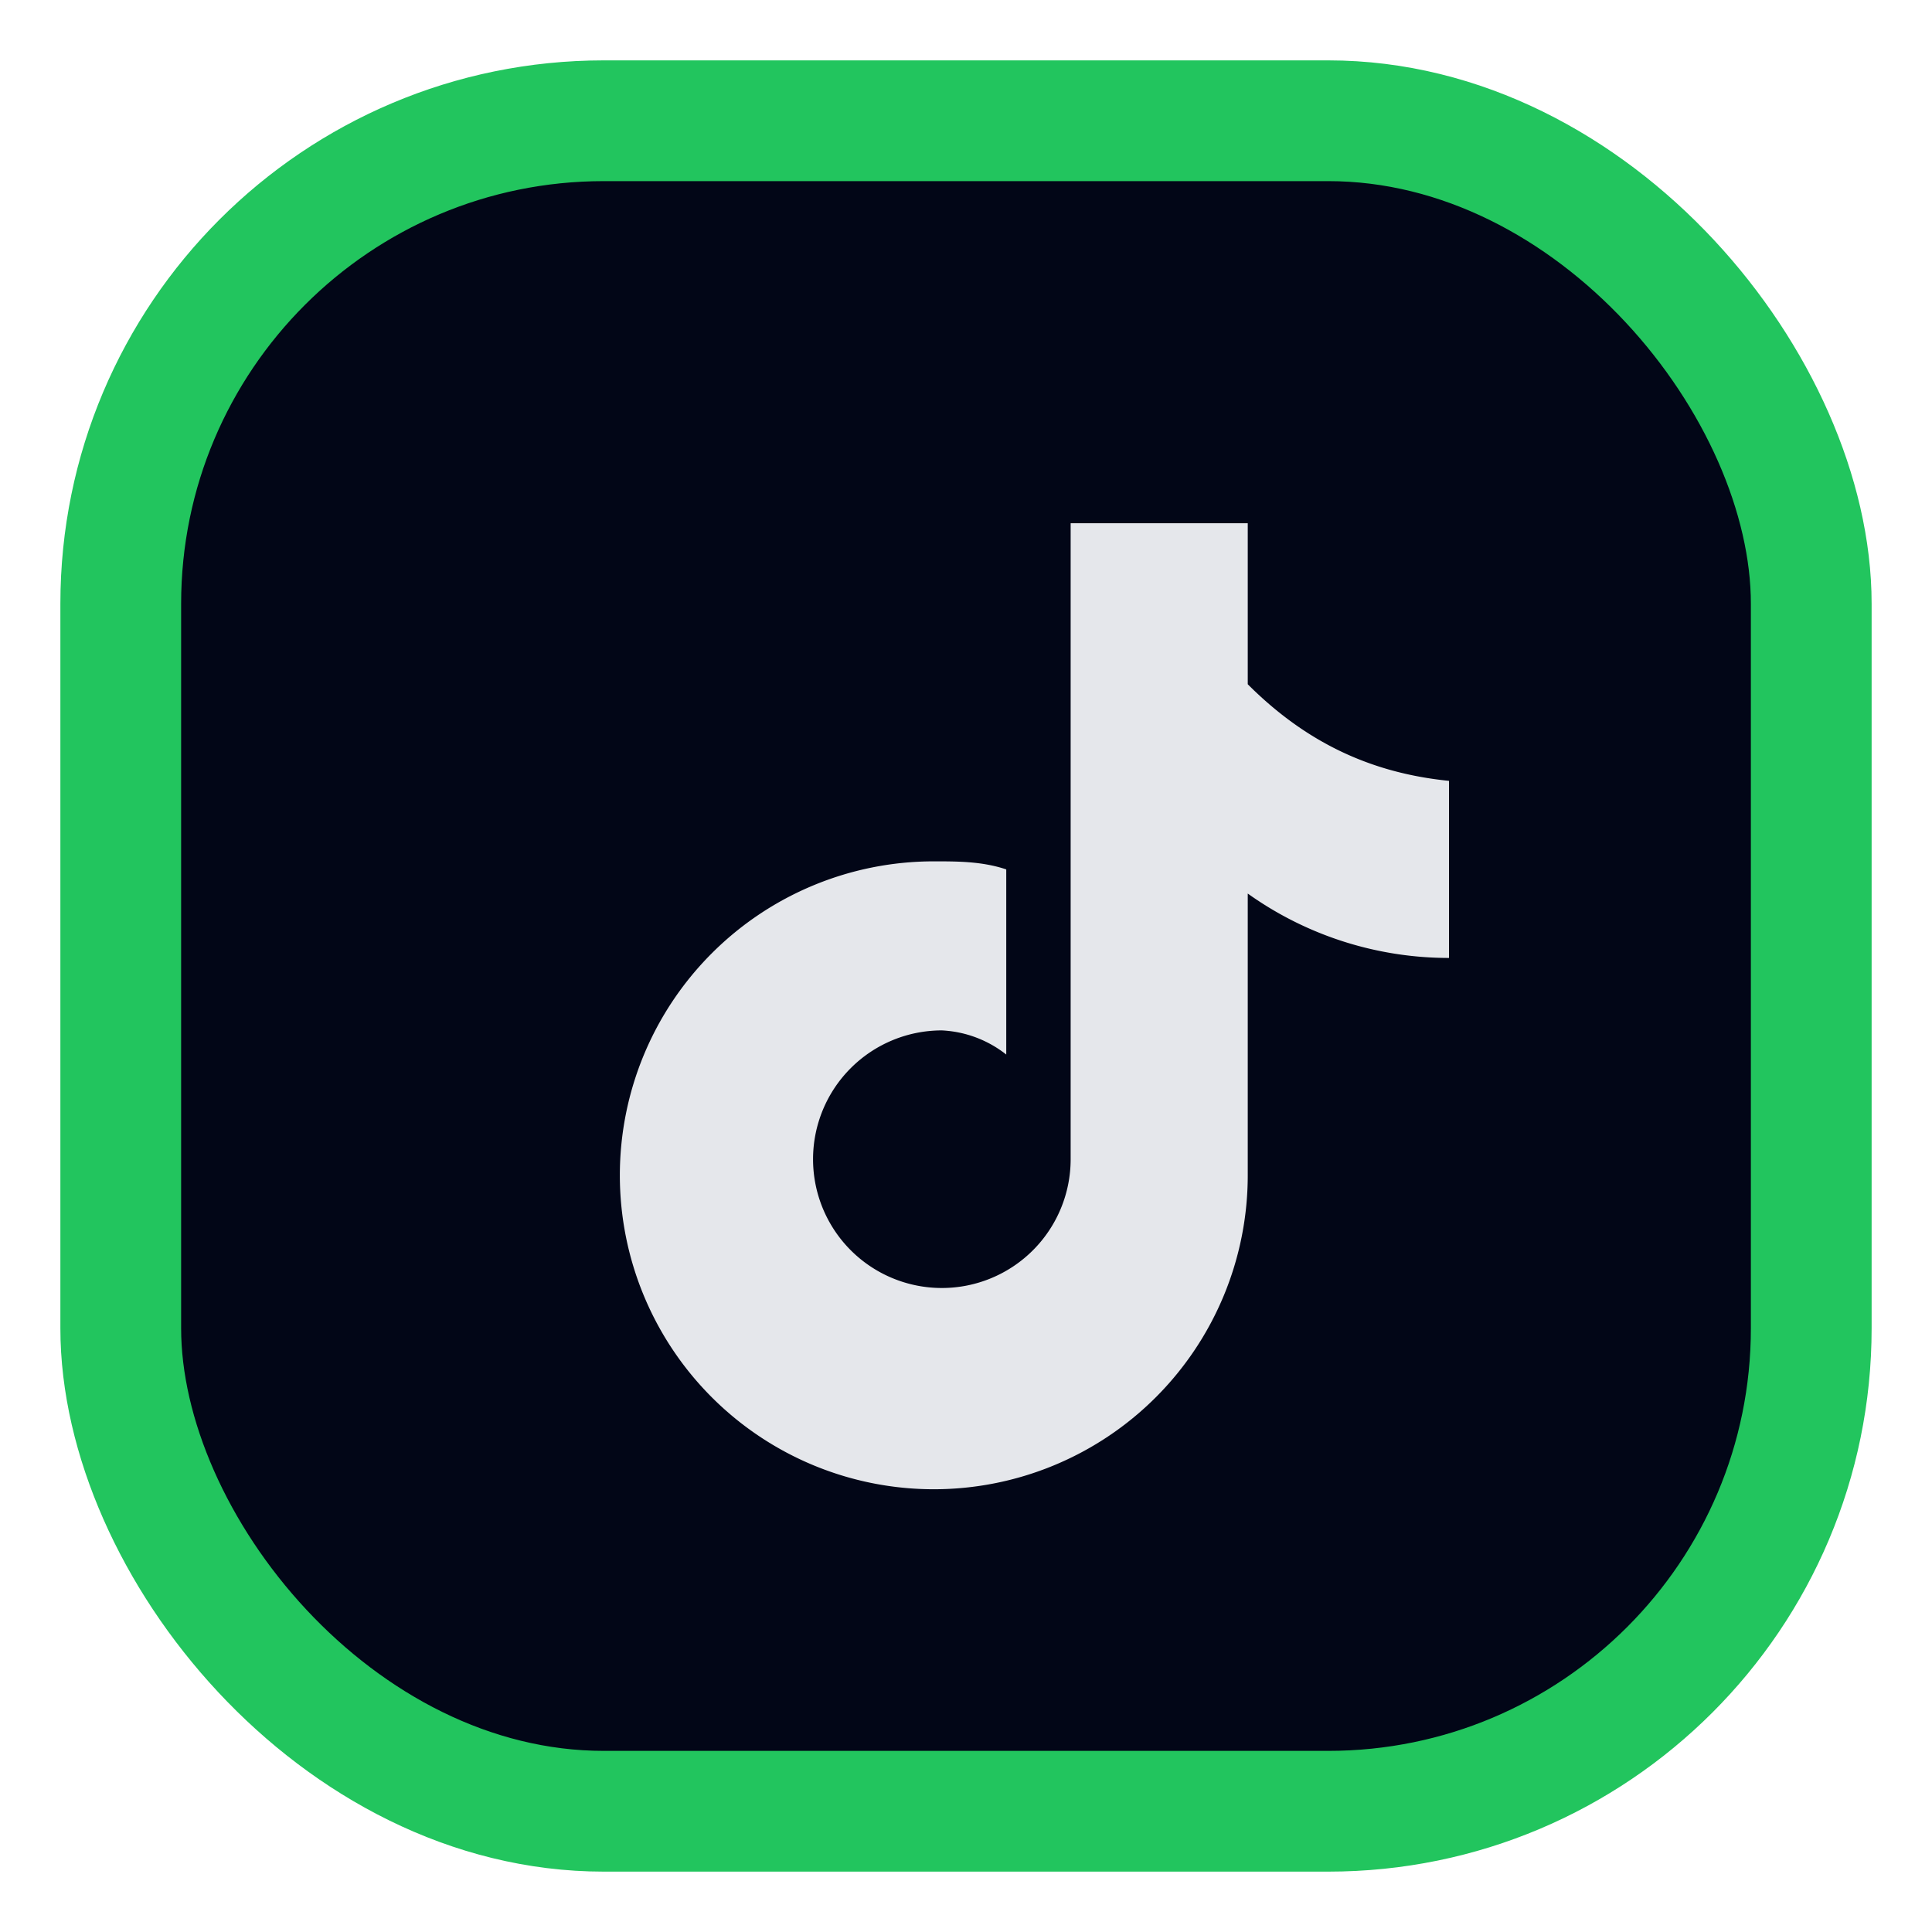
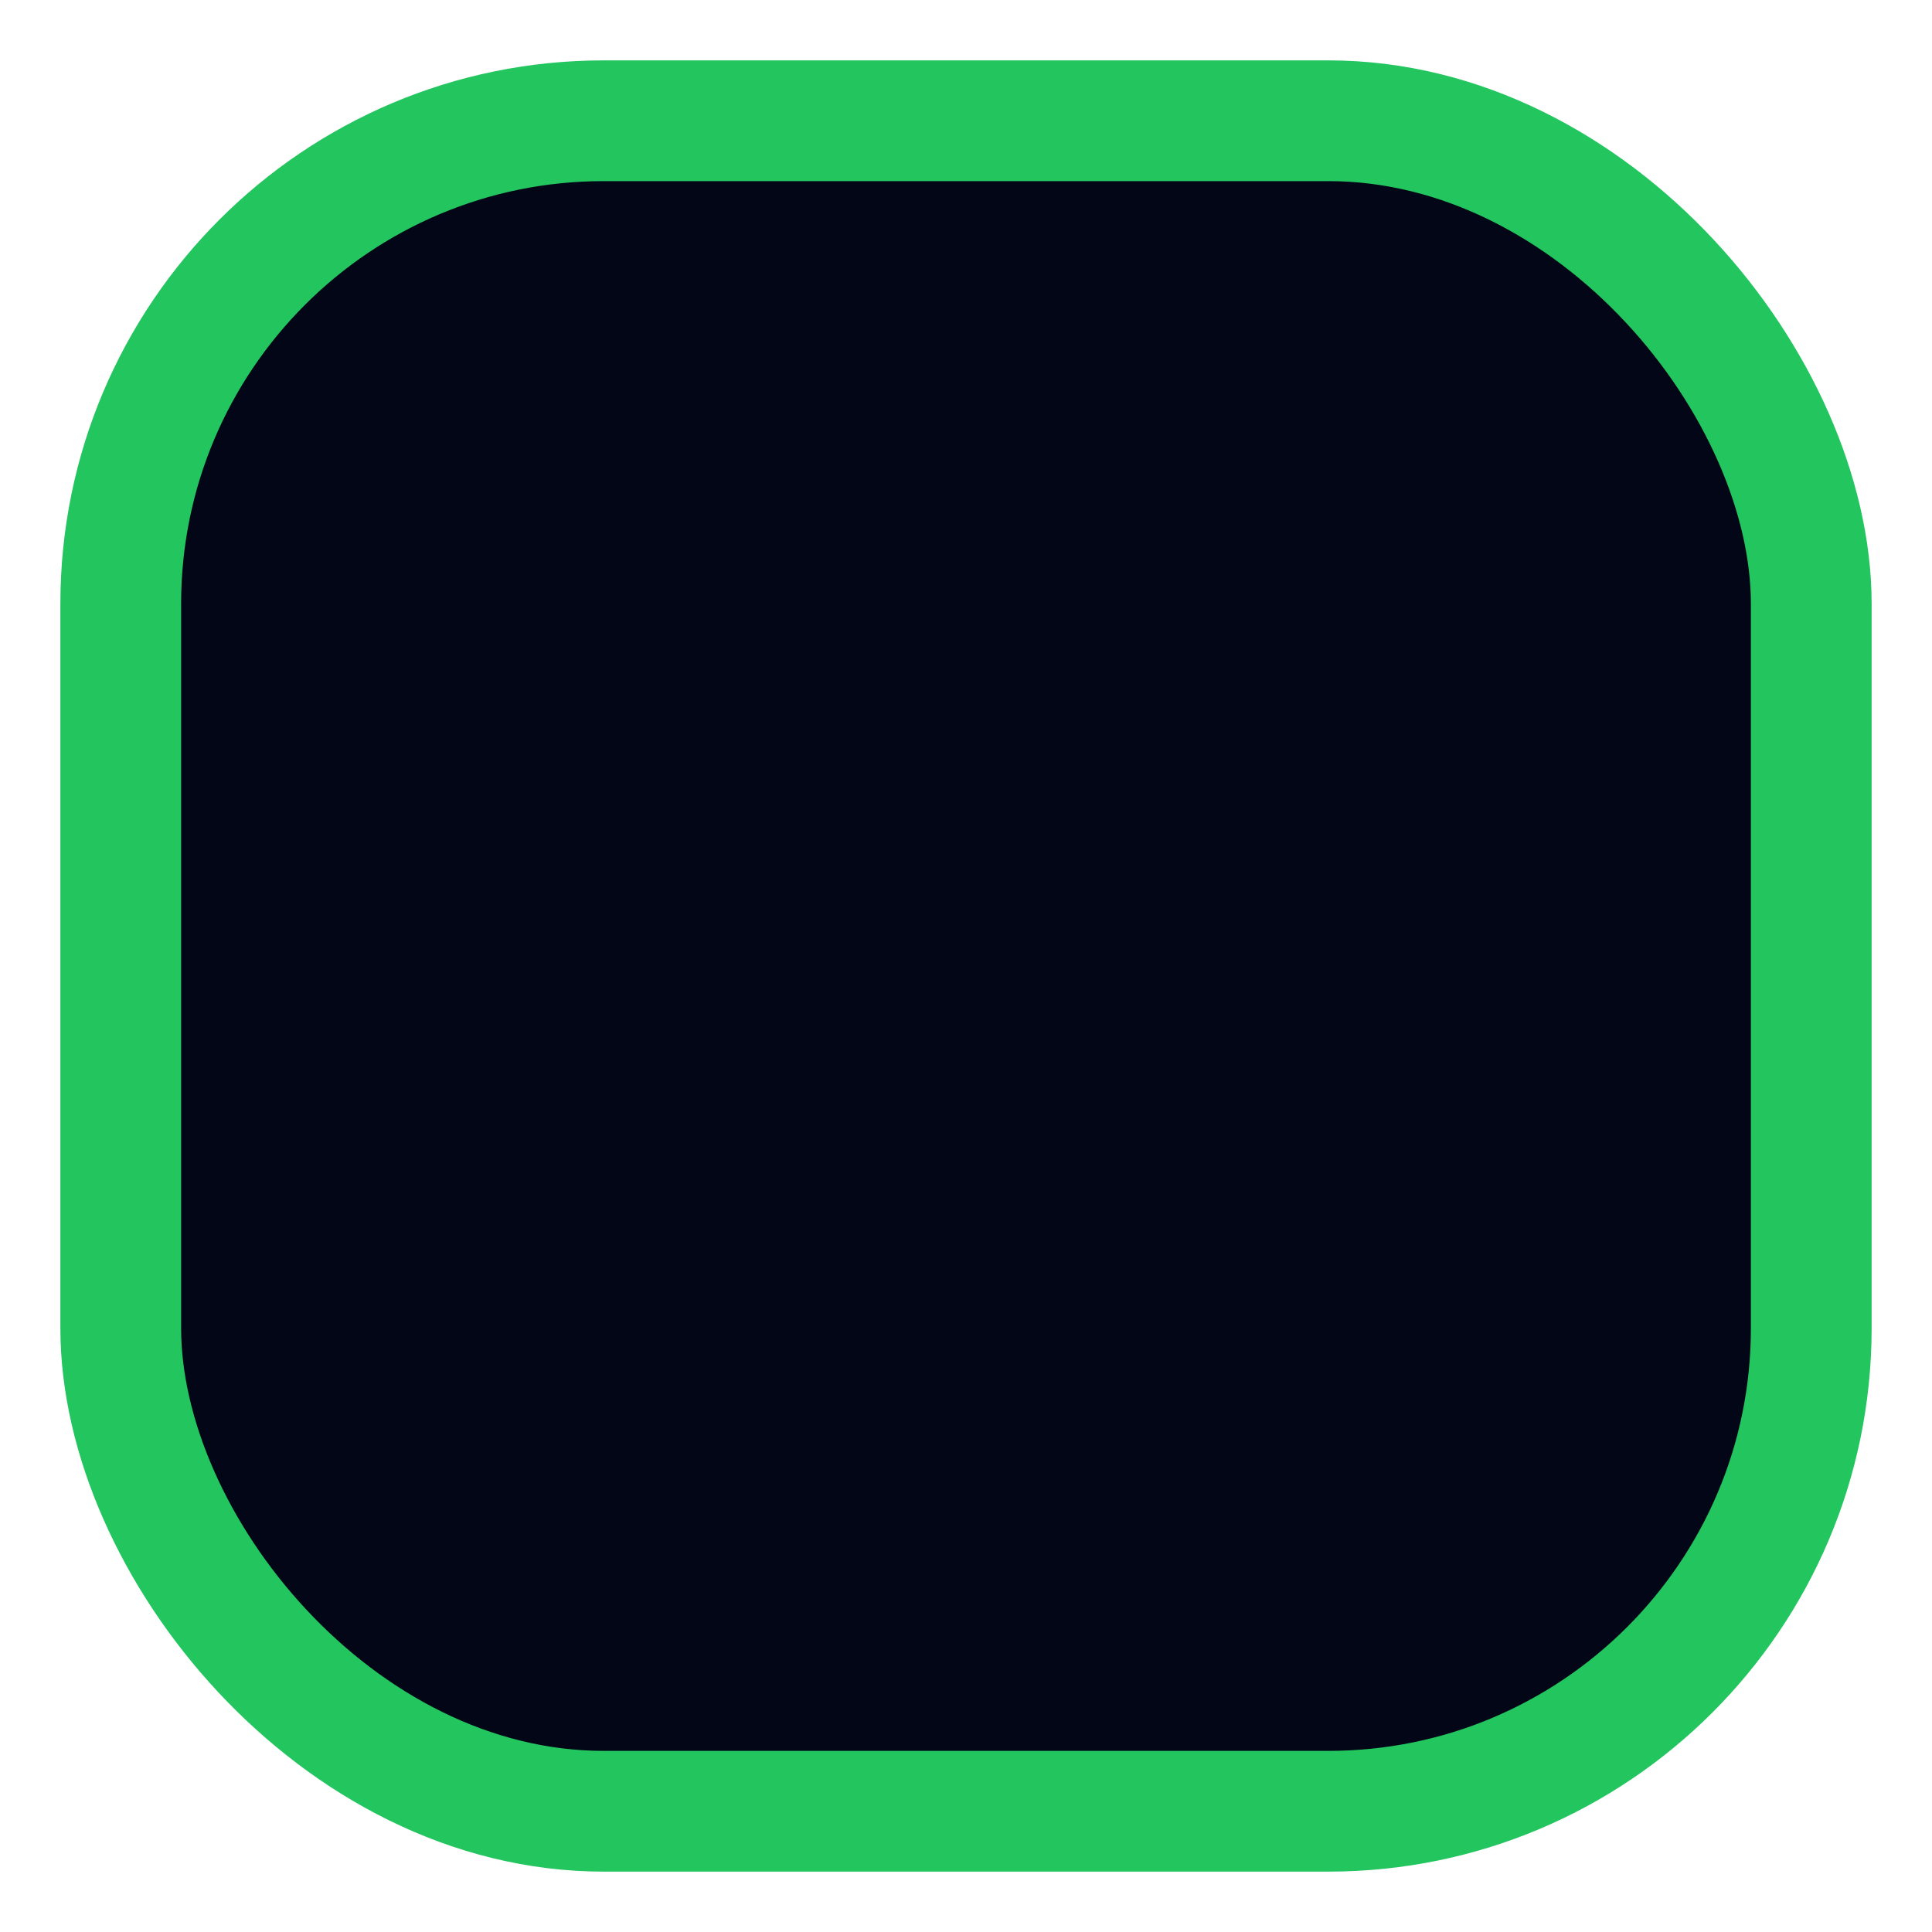
<svg xmlns="http://www.w3.org/2000/svg" viewBox="0 0 24 24">
  <rect x="1.5" y="1.5" width="21" height="21" rx="6" fill="#020617" stroke="#22c55e" stroke-width="1.5" />
-   <path d="M15.5 8.5c.7.7 1.5 1.1 2.5 1.2v2.2a4.3 4.3 0 0 1-2.5-.8v3.5a3.9 3.9 0 1 1-3.9-3.9c.3 0 .6 0 .9.1v2.3a1.4 1.4 0 0 0-.8-.3 1.6 1.6 0 1 0 1.6 1.6V6.5h2.2v2z" fill="#e5e7eb" />
</svg>